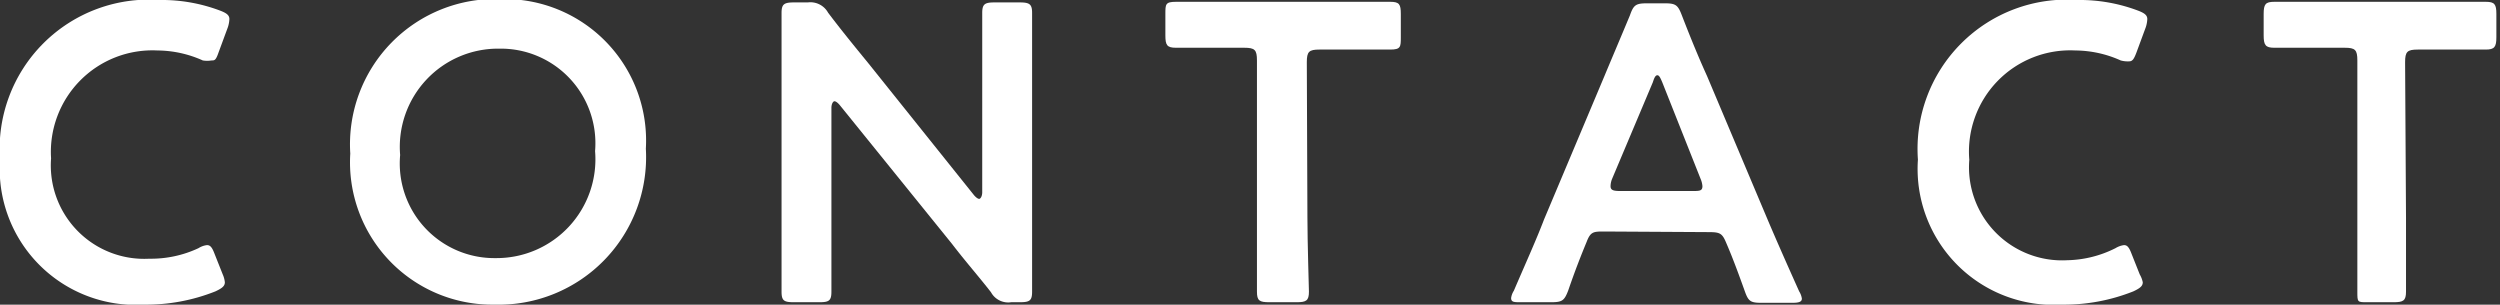
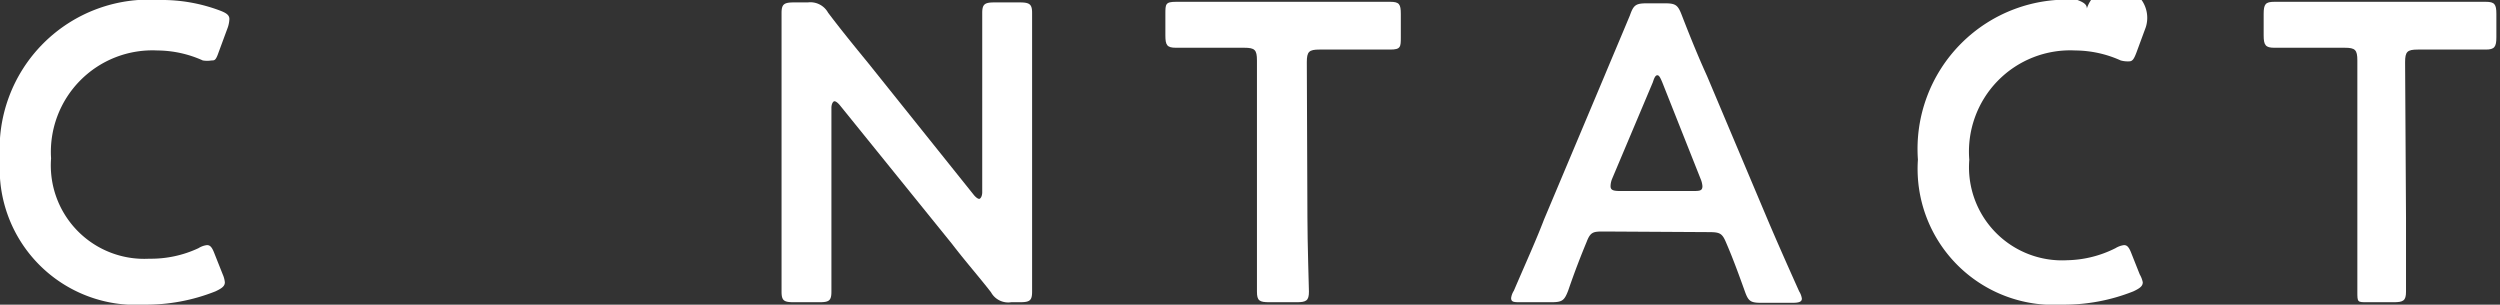
<svg xmlns="http://www.w3.org/2000/svg" viewBox="0 0 82.72 10.08">
  <rect x="0" y="0" width="82.72" height="10.08" fill="#333333" stroke="none" />
  <defs>
    <style>.cls-1{fill:#fff;}</style>
  </defs>
  <g id="レイヤー_2" data-name="レイヤー 2">
    <g id="menu">
      <path class="cls-1" d="M7.44,9.34c0,.13-.1.2-.31.3a6.21,6.21,0,0,1-2.37.44A4.5,4.5,0,0,1,0,5.28,4.94,4.94,0,0,1,5.28,0a5.46,5.46,0,0,1,2,.35c.21.08.31.15.31.28A1,1,0,0,1,7.54.9l-.31.84C7.14,2,7.1,2,7,2A.87.87,0,0,1,6.71,2a3.7,3.7,0,0,0-1.5-.33A3.36,3.36,0,0,0,1.69,5.24,3.09,3.09,0,0,0,4.94,8.56a3.7,3.7,0,0,0,1.63-.35.67.67,0,0,1,.28-.1c.11,0,.17.08.25.29l.27.68A.85.85,0,0,1,7.44,9.34Z" />
-       <path class="cls-1" d="M21.37,4.92a4.88,4.88,0,0,1-5,5.16,4.71,4.71,0,0,1-4.78-5,4.81,4.81,0,0,1,5-5.11A4.68,4.68,0,0,1,21.37,4.92Zm-8.13.21A3.13,3.13,0,0,0,16.4,8.54,3.27,3.27,0,0,0,19.69,5a3.13,3.13,0,0,0-3.17-3.39A3.25,3.25,0,0,0,13.24,5.13Z" />
      <path class="cls-1" d="M27.51,7.2c0,.81,0,2.35,0,2.45,0,.3-.08.35-.4.35h-.84c-.33,0-.41-.05-.41-.35,0-.1,0-1.64,0-2.45V2.75c0-.79,0-2.22,0-2.32,0-.29.08-.35.41-.35h.46a.67.67,0,0,1,.67.34c.43.57.88,1.12,1.33,1.67l3.5,4.37c.07.08.13.12.17.12s.1-.08.1-.22V2.89c0-.82,0-2.36,0-2.46,0-.29.08-.35.4-.35h.84c.33,0,.41.06.41.35,0,.1,0,1.64,0,2.46V7.34c0,.77,0,2.21,0,2.31,0,.3-.08.35-.41.35h-.28a.65.65,0,0,1-.67-.33c-.42-.54-.83-1-1.29-1.6l-3.72-4.6c-.07-.08-.13-.12-.17-.12s-.1.08-.1.22Z" />
      <path class="cls-1" d="M43.26,7.2c0,.81.05,2.35.05,2.45,0,.3-.09.35-.41.35H42c-.33,0-.41-.05-.41-.35,0-.1,0-1.64,0-2.45V2c0-.35-.07-.42-.42-.42H40.8c-.59,0-1.8,0-1.89,0-.3,0-.35-.09-.35-.41V.46c0-.32,0-.4.35-.4l2,0H44l2,0c.3,0,.35.08.35.4v.77c0,.32,0,.41-.35.41-.1,0-1.3,0-1.89,0h-.45c-.35,0-.42.07-.42.42Z" />
      <path class="cls-1" d="M53.09,7.66c-.36,0-.46,0-.59.34-.19.46-.38.94-.61,1.61-.13.34-.2.39-.57.39h-1c-.22,0-.32,0-.32-.14a.6.6,0,0,1,.09-.24c.43-1,.74-1.68,1-2.36l2-4.75c.25-.6.54-1.28.84-2,.12-.34.19-.4.56-.4h.6c.36,0,.43.06.56.4.29.75.57,1.43.83,2l2,4.74c.31.73.62,1.43,1.05,2.39a.6.6,0,0,1,.09.24c0,.11-.1.14-.33.14H58.29c-.37,0-.44-.05-.56-.39-.24-.67-.42-1.15-.62-1.61-.13-.31-.21-.34-.59-.34Zm.25-1.74a.68.68,0,0,0-.05.24c0,.13.09.16.32.16H56c.23,0,.33,0,.33-.16a.75.75,0,0,0-.06-.24L55,2.72c-.06-.14-.1-.23-.16-.23s-.1.07-.15.23Z" />
-       <path class="cls-1" d="M70.9,9.34c0,.13-.1.2-.31.3a6.21,6.21,0,0,1-2.37.44,4.5,4.5,0,0,1-4.76-4.8A4.94,4.94,0,0,1,68.74,0a5.46,5.46,0,0,1,2,.35c.21.08.31.15.31.28A1,1,0,0,1,71,.9l-.31.84c-.08.21-.13.29-.24.29A.87.87,0,0,1,70.17,2a3.7,3.7,0,0,0-1.5-.33,3.35,3.35,0,0,0-3.51,3.62,3.08,3.08,0,0,0,3.25,3.32A3.69,3.69,0,0,0,70,8.21a.72.72,0,0,1,.28-.1c.11,0,.17.08.25.29l.27.68A.85.85,0,0,1,70.9,9.34Z" />
+       <path class="cls-1" d="M70.9,9.34c0,.13-.1.2-.31.3a6.21,6.21,0,0,1-2.37.44,4.5,4.5,0,0,1-4.76-4.8A4.94,4.94,0,0,1,68.74,0c.21.08.31.15.31.28A1,1,0,0,1,71,.9l-.31.84c-.08.21-.13.29-.24.29A.87.87,0,0,1,70.17,2a3.7,3.7,0,0,0-1.5-.33,3.35,3.35,0,0,0-3.51,3.62,3.08,3.08,0,0,0,3.25,3.32A3.69,3.69,0,0,0,70,8.21a.72.72,0,0,1,.28-.1c.11,0,.17.08.25.29l.27.68A.85.85,0,0,1,70.9,9.34Z" />
      <path class="cls-1" d="M79.61,7.2c0,.81,0,2.35,0,2.45,0,.3-.09.35-.41.35h-.88C78,10,78,10,78,9.65c0-.1,0-1.64,0-2.45V2c0-.35-.07-.42-.42-.42h-.44c-.59,0-1.79,0-1.89,0-.29,0-.35-.09-.35-.41V.46c0-.32.06-.4.35-.4l2,0h3l2,0c.29,0,.35.08.35.4v.77c0,.32-.06.41-.35.41-.1,0-1.31,0-1.89,0H80c-.35,0-.42.07-.42.42Z" />
    </g>
  </g>
</svg>